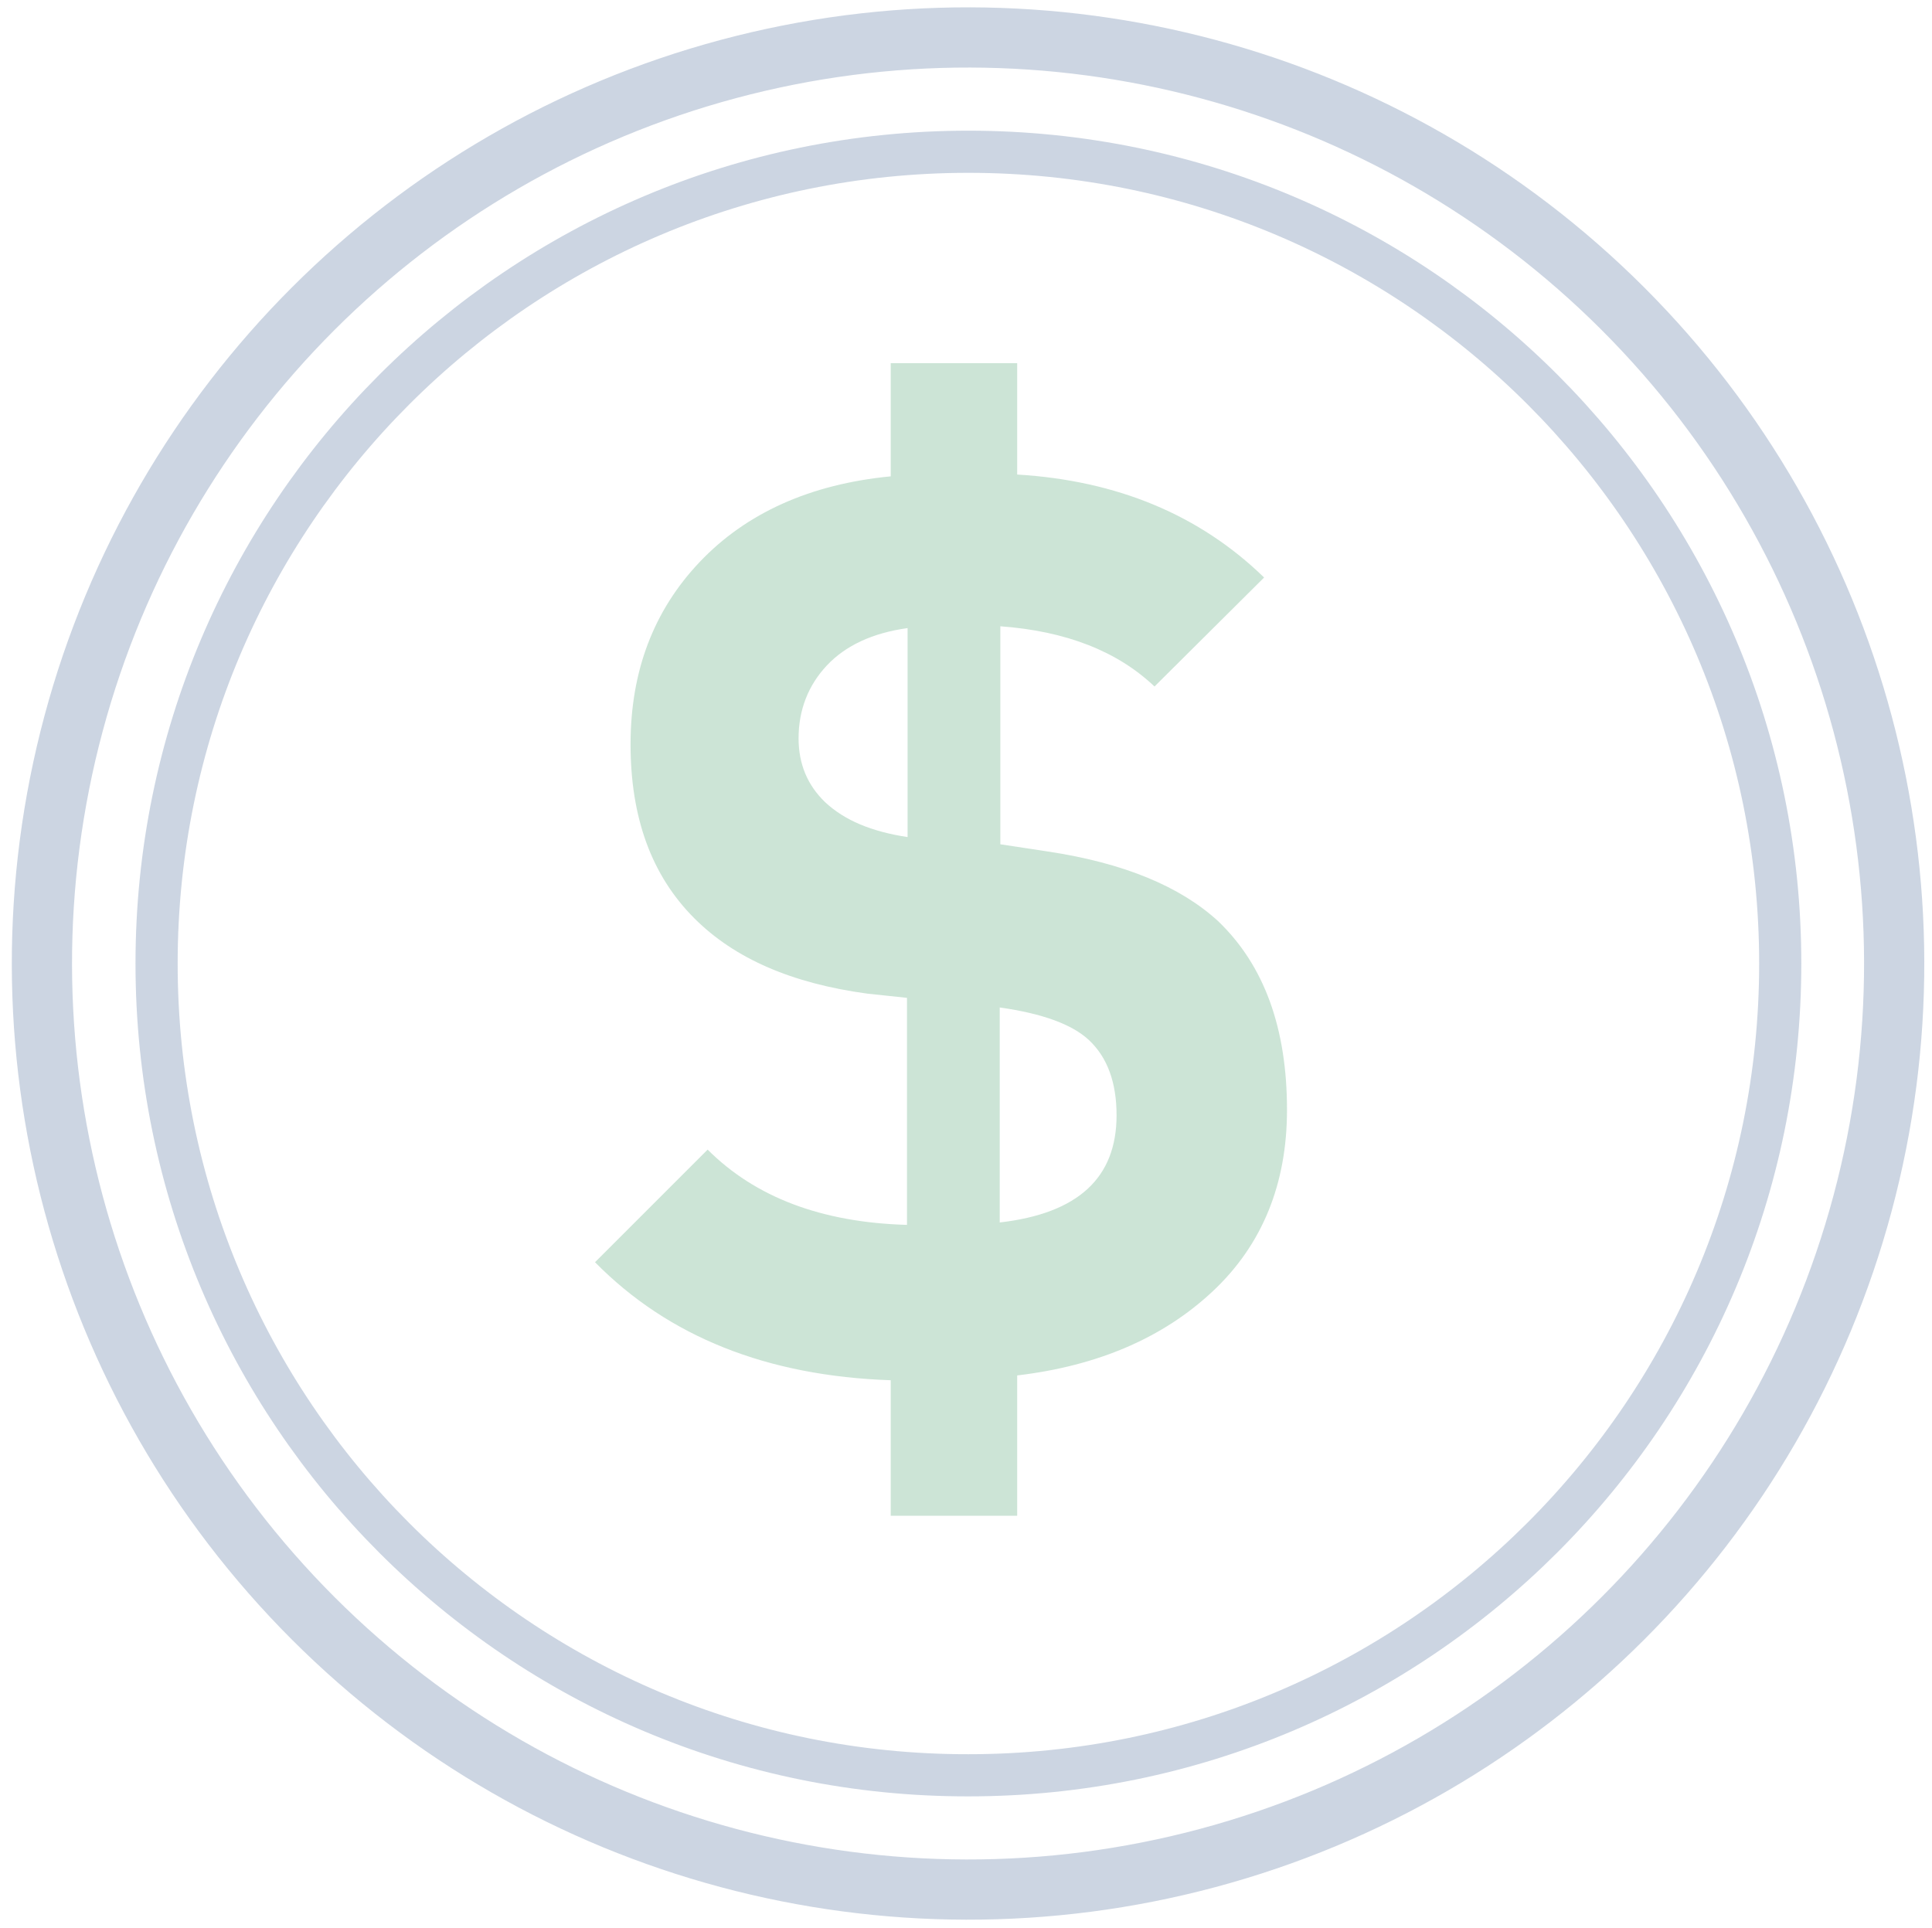
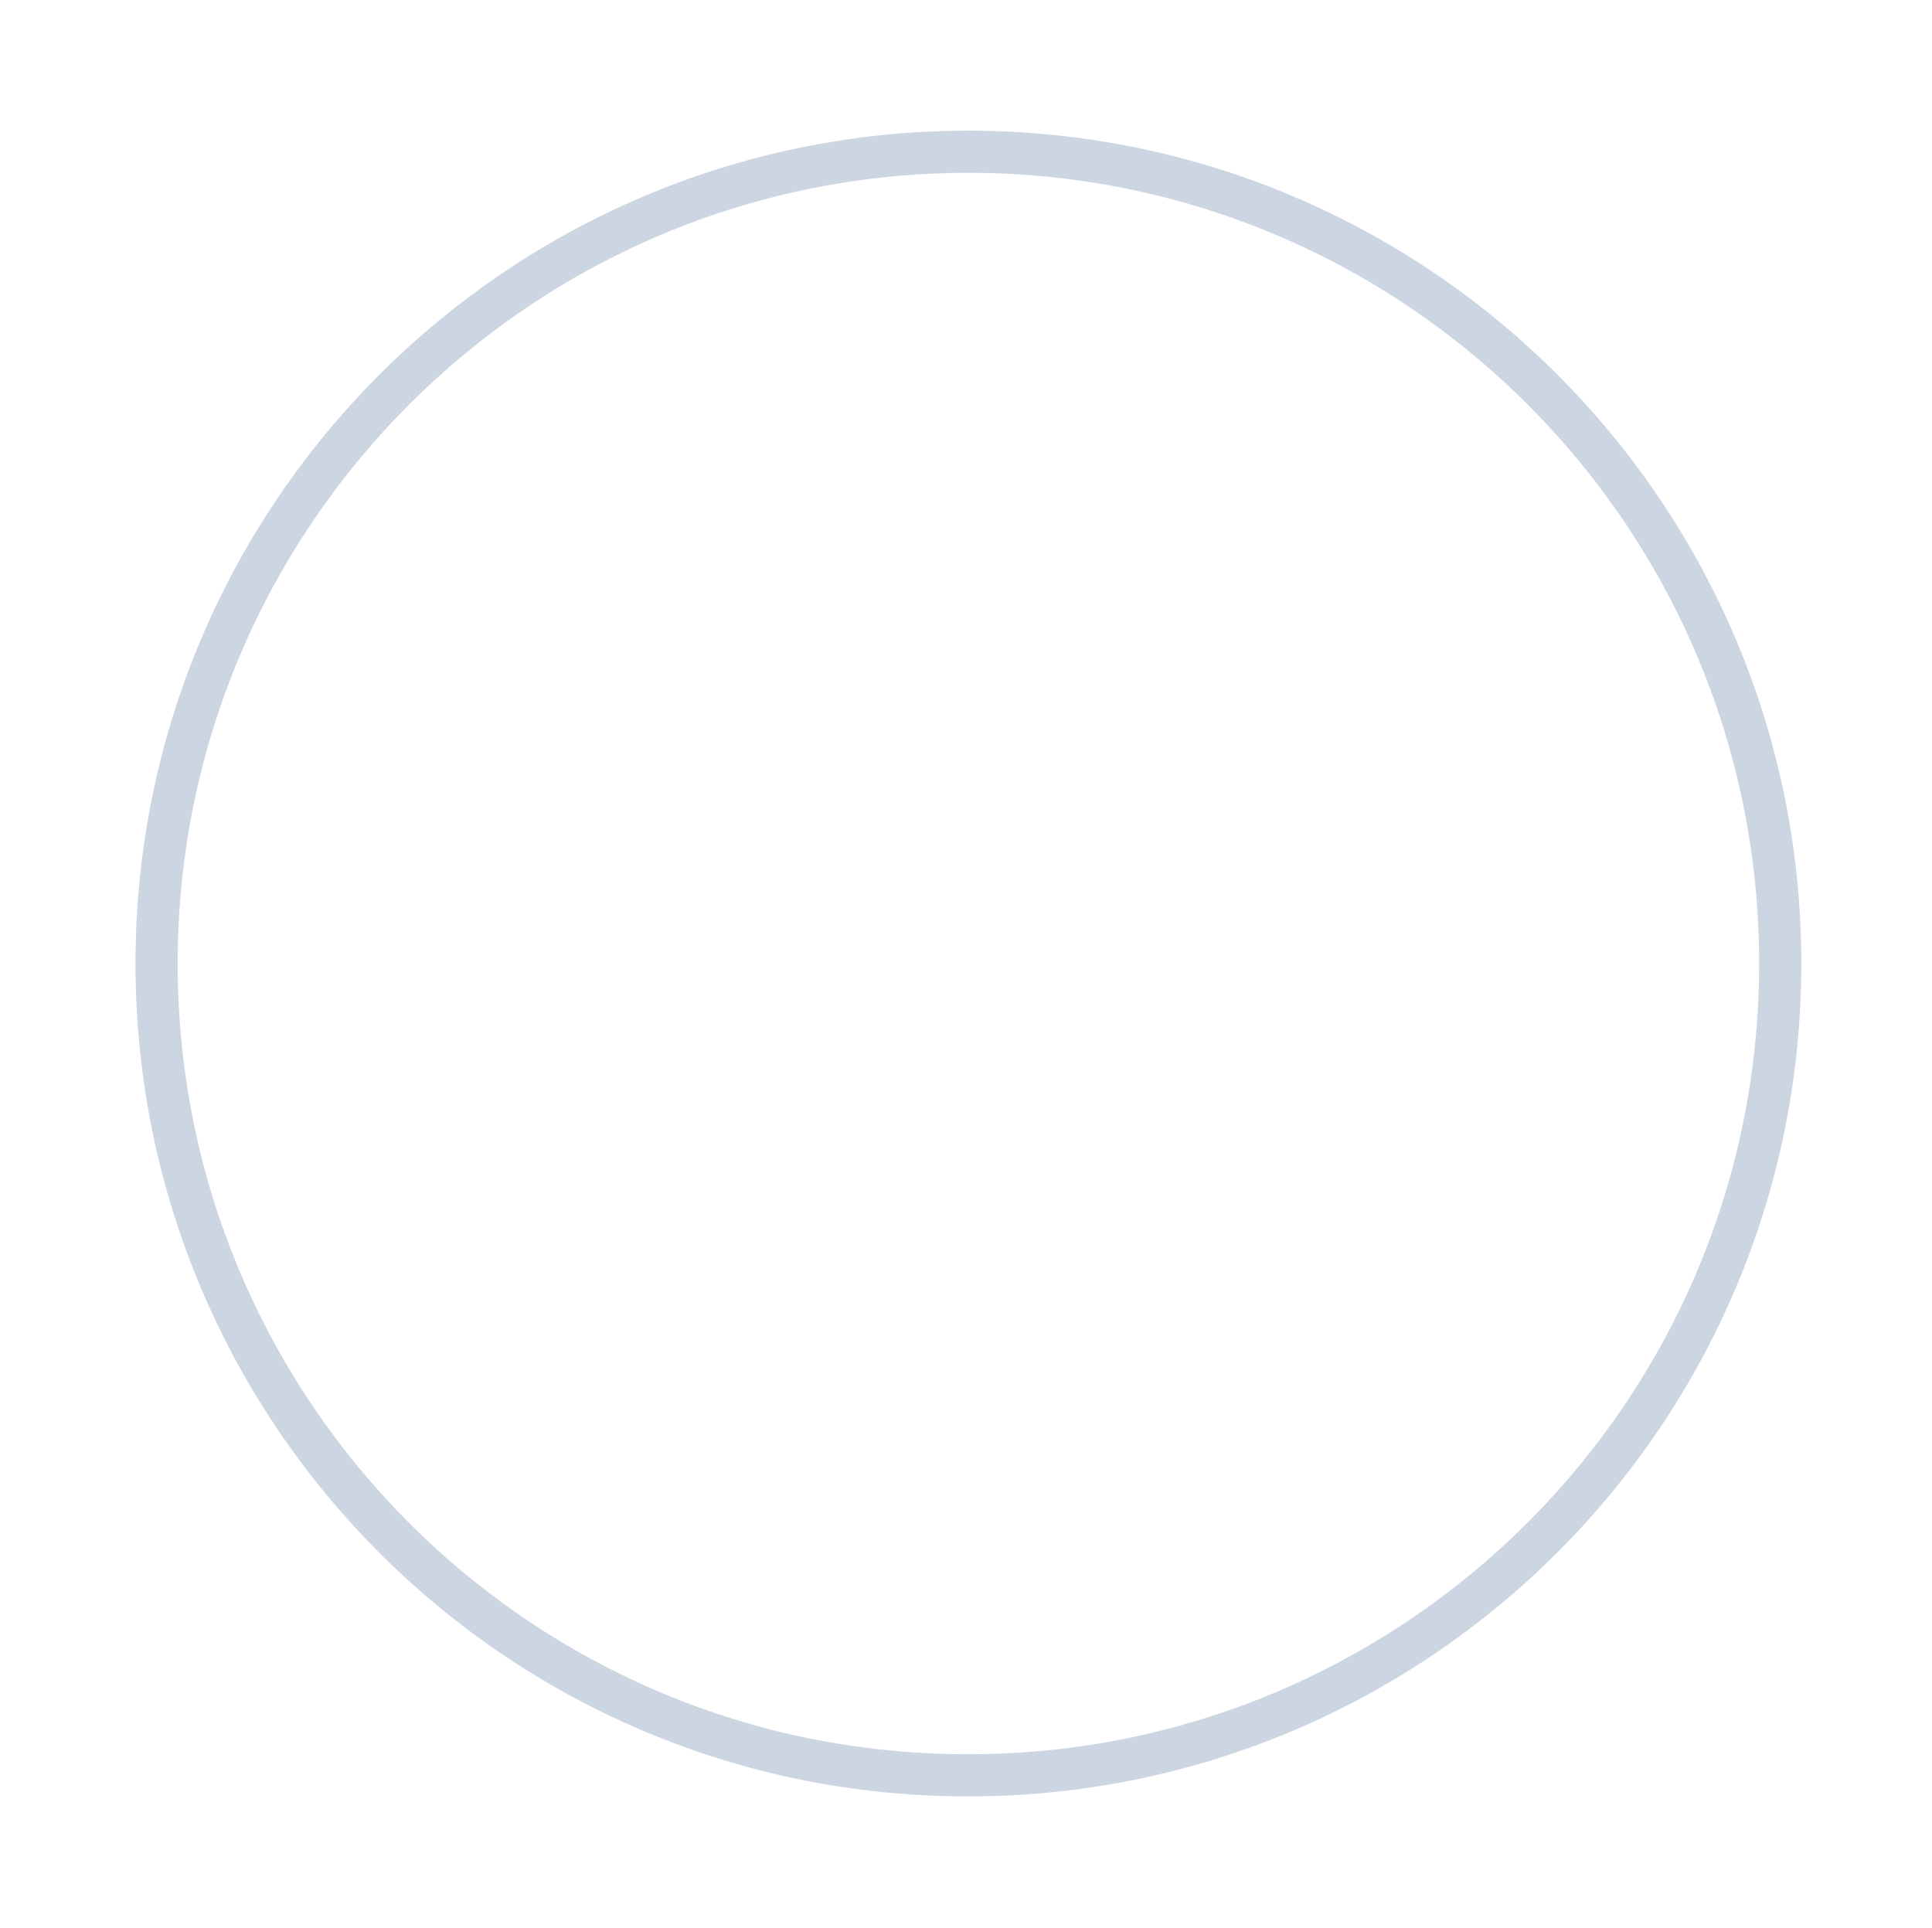
<svg xmlns="http://www.w3.org/2000/svg" version="1.1" id="Capa_1" x="0px" y="0px" viewBox="0 0 320.8 320.1" style="enable-background:new 0 0 320.8 320.1;" xml:space="preserve">
  <style type="text/css">
	.st0{opacity:0.2;}
	.st1{fill:none;stroke:#002E6D;stroke-width:10;stroke-miterlimit:10;}
	.st2{fill:none;stroke:#002E6D;stroke-width:7;stroke-miterlimit:10;}
	.st3{fill:#007934;}
	.st4{display:none;}
	.st5{display:inline;fill:none;stroke:#002E6D;stroke-width:10;stroke-miterlimit:10;}
	.st6{display:inline;fill:none;stroke:#002E6D;stroke-width:7;stroke-miterlimit:10;}
	.st7{display:inline;}
</style>
  <g class="st0">
    <g>
-       <ellipse transform="matrix(0.707 -0.707 0.707 0.707 -66.065 160.564)" class="st1" cx="160.8" cy="160" rx="153.8" ry="153.8" />
      <path class="st2" d="M295.6,160c0,74.5-60.4,134.8-134.8,134.8C86.3,294.9,26,234.5,26,160C26,85.6,86.3,25.2,160.8,25.2    C235.3,25.2,295.6,85.6,295.6,160z" />
      <g>
-         <path class="st3" d="M213.7,184.3c0,12.3-4.1,22.4-12.3,30.1c-8.2,7.7-19,12.4-32.5,14v23.3h-21v-22.5     c-20.5-0.7-36.9-7.2-49.1-19.6l18.7-18.7c7.9,7.9,18.9,12.1,33.1,12.5v-37.7L144,165c-12.5-1.7-22-5.8-28.7-12.5     c-7.1-7.1-10.6-16.7-10.6-28.9c0-12.1,3.8-22.2,11.5-30.3c7.7-8.1,18.3-12.9,31.7-14.2V60.3h21v18.5c16.6,1,30.3,6.7,41,17.1     L191.7,114c-6.1-5.8-14.6-9.2-25.6-10v36.2l7.9,1.2c12.6,1.9,22,5.8,28.3,11.6C209.9,160.3,213.7,170.7,213.7,184.3z M150.7,139     v-34.7c-5.8,0.8-10.3,2.9-13.4,6.2c-3.1,3.3-4.7,7.4-4.7,12.1c0,4.3,1.5,7.8,4.4,10.6C140.2,136.2,144.7,138.1,150.7,139z      M185.4,185.2c0-5.4-1.5-9.6-4.6-12.5c-2.8-2.6-7.7-4.4-14.8-5.4V203C179,201.5,185.4,195.6,185.4,185.2z" />
-       </g>
+         </g>
    </g>
  </g>
  <g class="st4">
-     <ellipse transform="matrix(0.707 -0.707 0.707 0.707 -66.287 160.03)" class="st5" cx="160" cy="160" rx="155" ry="155" />
    <ellipse transform="matrix(0.707 -0.707 0.707 0.707 -66.287 160.03)" class="st6" cx="160" cy="160" rx="136" ry="136" />
    <g class="st7">
      <path class="st3" d="M213.4,184.5c0,12.4-4.1,22.5-12.4,30.3c-8.3,7.8-19.2,12.5-32.7,14.2v23.5h-21.2v-22.7    c-20.7-0.7-37.2-7.3-49.5-19.7l18.9-18.9c8,8,19.1,12.2,33.3,12.6v-38l-6.7-0.8c-12.6-1.7-22.2-5.9-28.9-12.6    c-7.1-7.1-10.7-16.8-10.7-29.2c0-12.2,3.9-22.3,11.6-30.5c7.8-8.2,18.4-13,32-14.4V59.5h21.2v18.7c16.8,1,30.5,6.7,41.3,17.2    l-18.5,18.2c-6.2-5.9-14.8-9.2-25.8-10.1v36.5l8,1.3c12.7,2,22.2,5.9,28.5,11.7C209.6,160.3,213.4,170.8,213.4,184.5z     M149.9,138.8v-35c-5.9,0.8-10.4,2.9-13.5,6.3c-3.1,3.4-4.7,7.4-4.7,12.2c0,4.3,1.5,7.9,4.4,10.7C139.2,136,143.8,138,149.9,138.8    z M184.9,185.4c0-5.5-1.5-9.6-4.6-12.6c-2.8-2.7-7.8-4.5-14.9-5.5v36.1C178.4,201.9,184.9,195.9,184.9,185.4z" />
    </g>
  </g>
</svg>